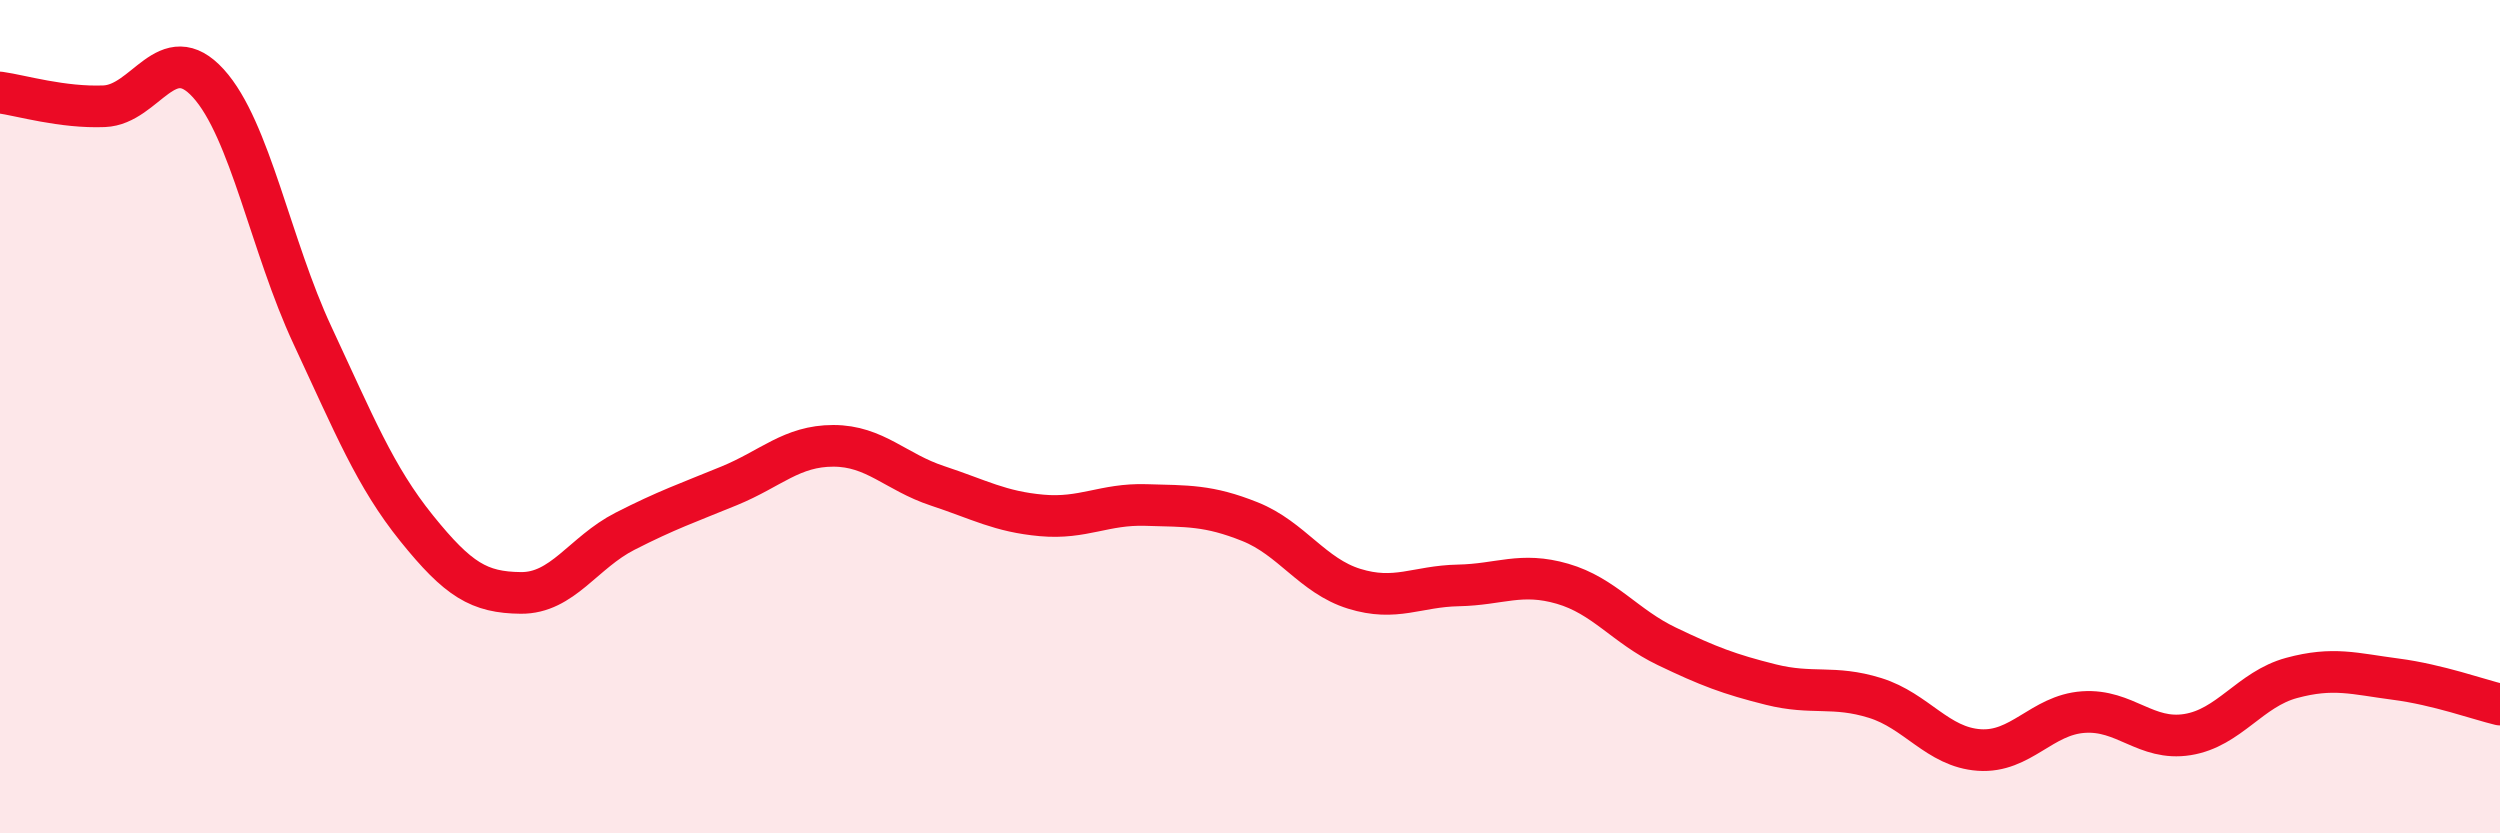
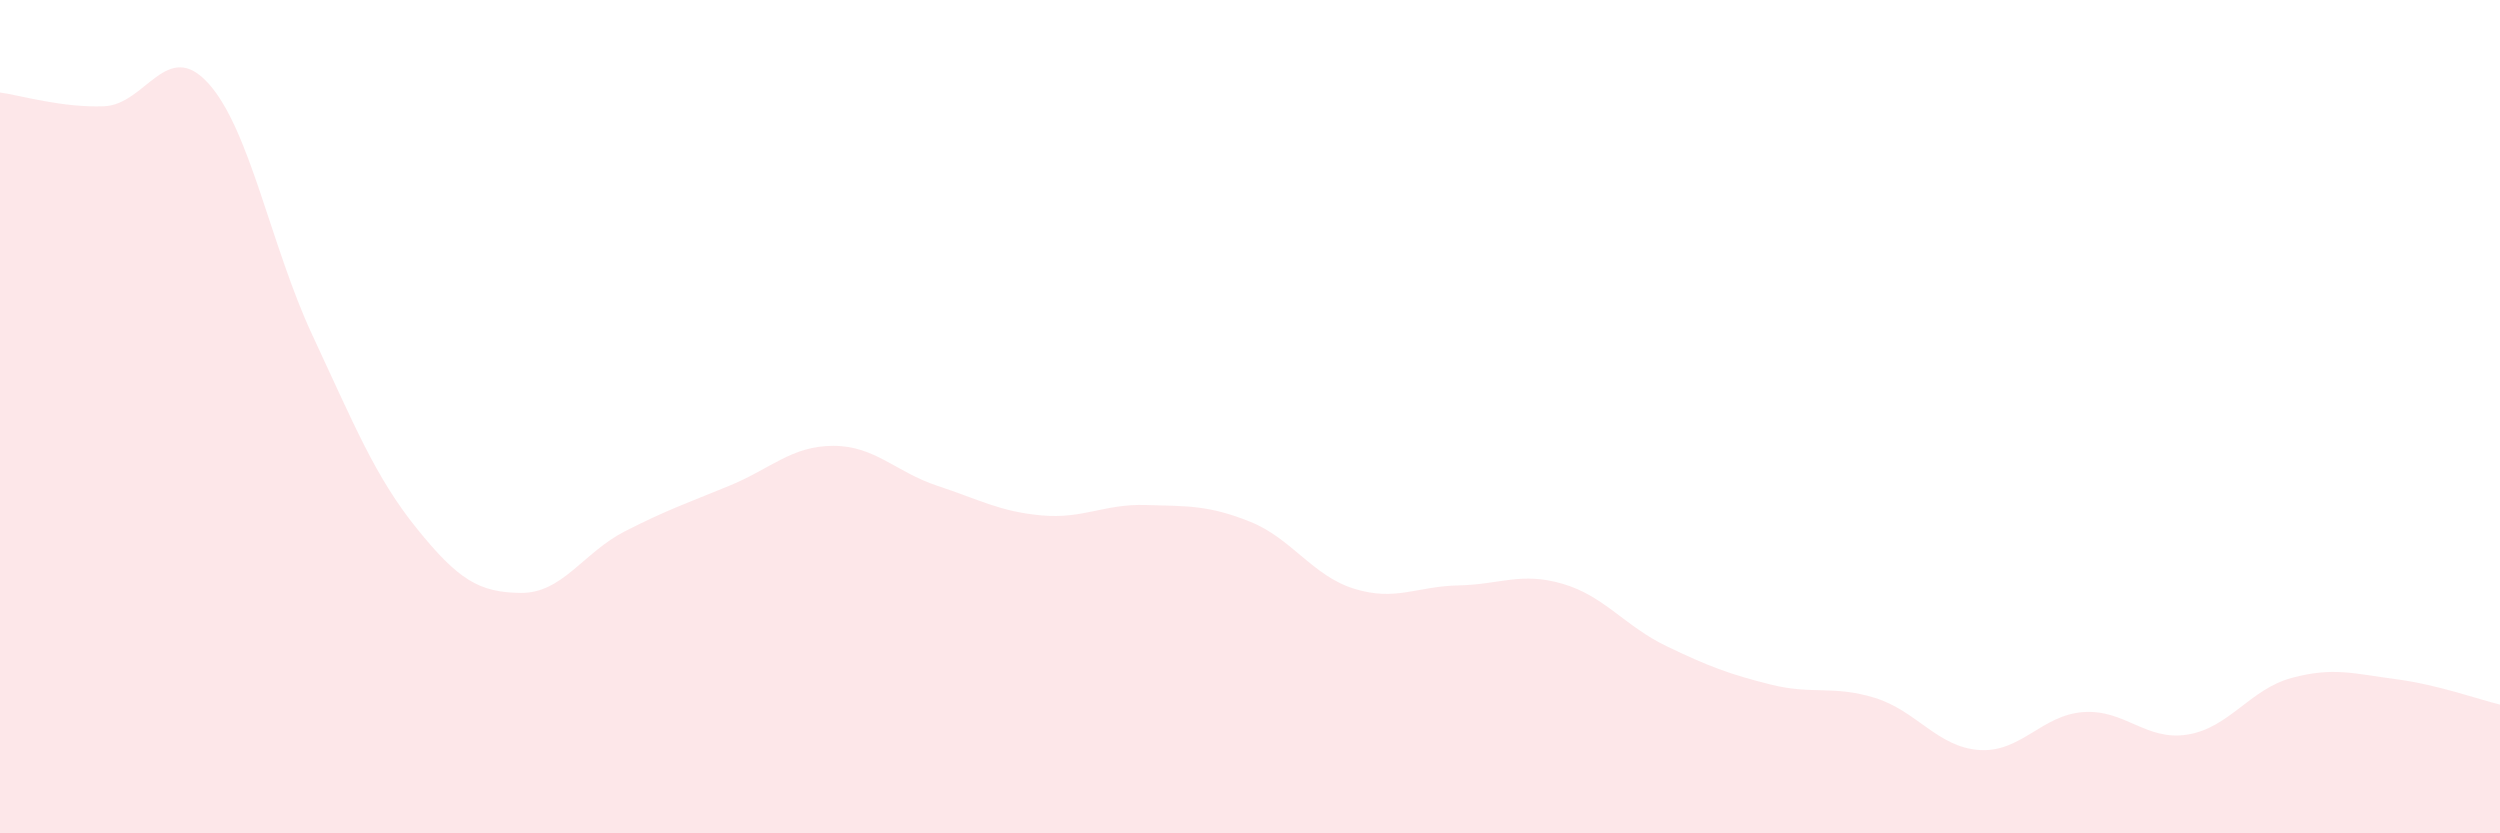
<svg xmlns="http://www.w3.org/2000/svg" width="60" height="20" viewBox="0 0 60 20">
  <path d="M 0,2.22 C 0.5,2.29 1.5,2.59 2.5,2.55 C 3.5,2.51 4,0.9 5,2 C 6,3.1 6.5,5.91 7.5,8.05 C 8.5,10.19 9,11.44 10,12.68 C 11,13.92 11.5,14.22 12.5,14.23 C 13.5,14.24 14,13.26 15,12.75 C 16,12.24 16.5,12.07 17.5,11.66 C 18.5,11.25 19,10.7 20,10.7 C 21,10.7 21.5,11.33 22.5,11.66 C 23.5,11.99 24,12.28 25,12.37 C 26,12.46 26.5,12.09 27.5,12.12 C 28.5,12.15 29,12.12 30,12.52 C 31,12.92 31.5,13.82 32.5,14.13 C 33.5,14.44 34,14.07 35,14.05 C 36,14.03 36.5,13.72 37.5,14.01 C 38.5,14.3 39,15.03 40,15.51 C 41,15.99 41.5,16.18 42.5,16.43 C 43.5,16.68 44,16.44 45,16.75 C 46,17.06 46.5,17.93 47.5,18 C 48.5,18.07 49,17.16 50,17.09 C 51,17.02 51.5,17.79 52.5,17.63 C 53.5,17.47 54,16.54 55,16.27 C 56,16 56.5,16.17 57.5,16.3 C 58.5,16.43 59.5,16.79 60,16.91L60 20L0 20Z" fill="#EB0A25" opacity="0.1" stroke-linecap="round" stroke-linejoin="round" />
-   <path d="M 0,2.22 C 0.5,2.29 1.5,2.59 2.5,2.55 C 3.5,2.51 4,0.9 5,2 C 6,3.1 6.5,5.91 7.5,8.05 C 8.5,10.19 9,11.44 10,12.68 C 11,13.92 11.5,14.22 12.5,14.23 C 13.5,14.24 14,13.26 15,12.75 C 16,12.24 16.5,12.07 17.5,11.66 C 18.5,11.25 19,10.7 20,10.7 C 21,10.7 21.5,11.33 22.5,11.66 C 23.5,11.99 24,12.28 25,12.37 C 26,12.46 26.5,12.09 27.5,12.12 C 28.5,12.15 29,12.12 30,12.52 C 31,12.92 31.5,13.82 32.5,14.13 C 33.5,14.44 34,14.07 35,14.05 C 36,14.03 36.5,13.72 37.5,14.01 C 38.5,14.3 39,15.03 40,15.51 C 41,15.99 41.5,16.18 42.5,16.43 C 43.5,16.68 44,16.44 45,16.75 C 46,17.06 46.5,17.93 47.5,18 C 48.5,18.07 49,17.16 50,17.09 C 51,17.02 51.5,17.79 52.5,17.63 C 53.5,17.47 54,16.54 55,16.27 C 56,16 56.5,16.17 57.5,16.3 C 58.5,16.43 59.5,16.79 60,16.91" stroke="#EB0A25" stroke-width="1" fill="none" stroke-linecap="round" stroke-linejoin="round" />
</svg>